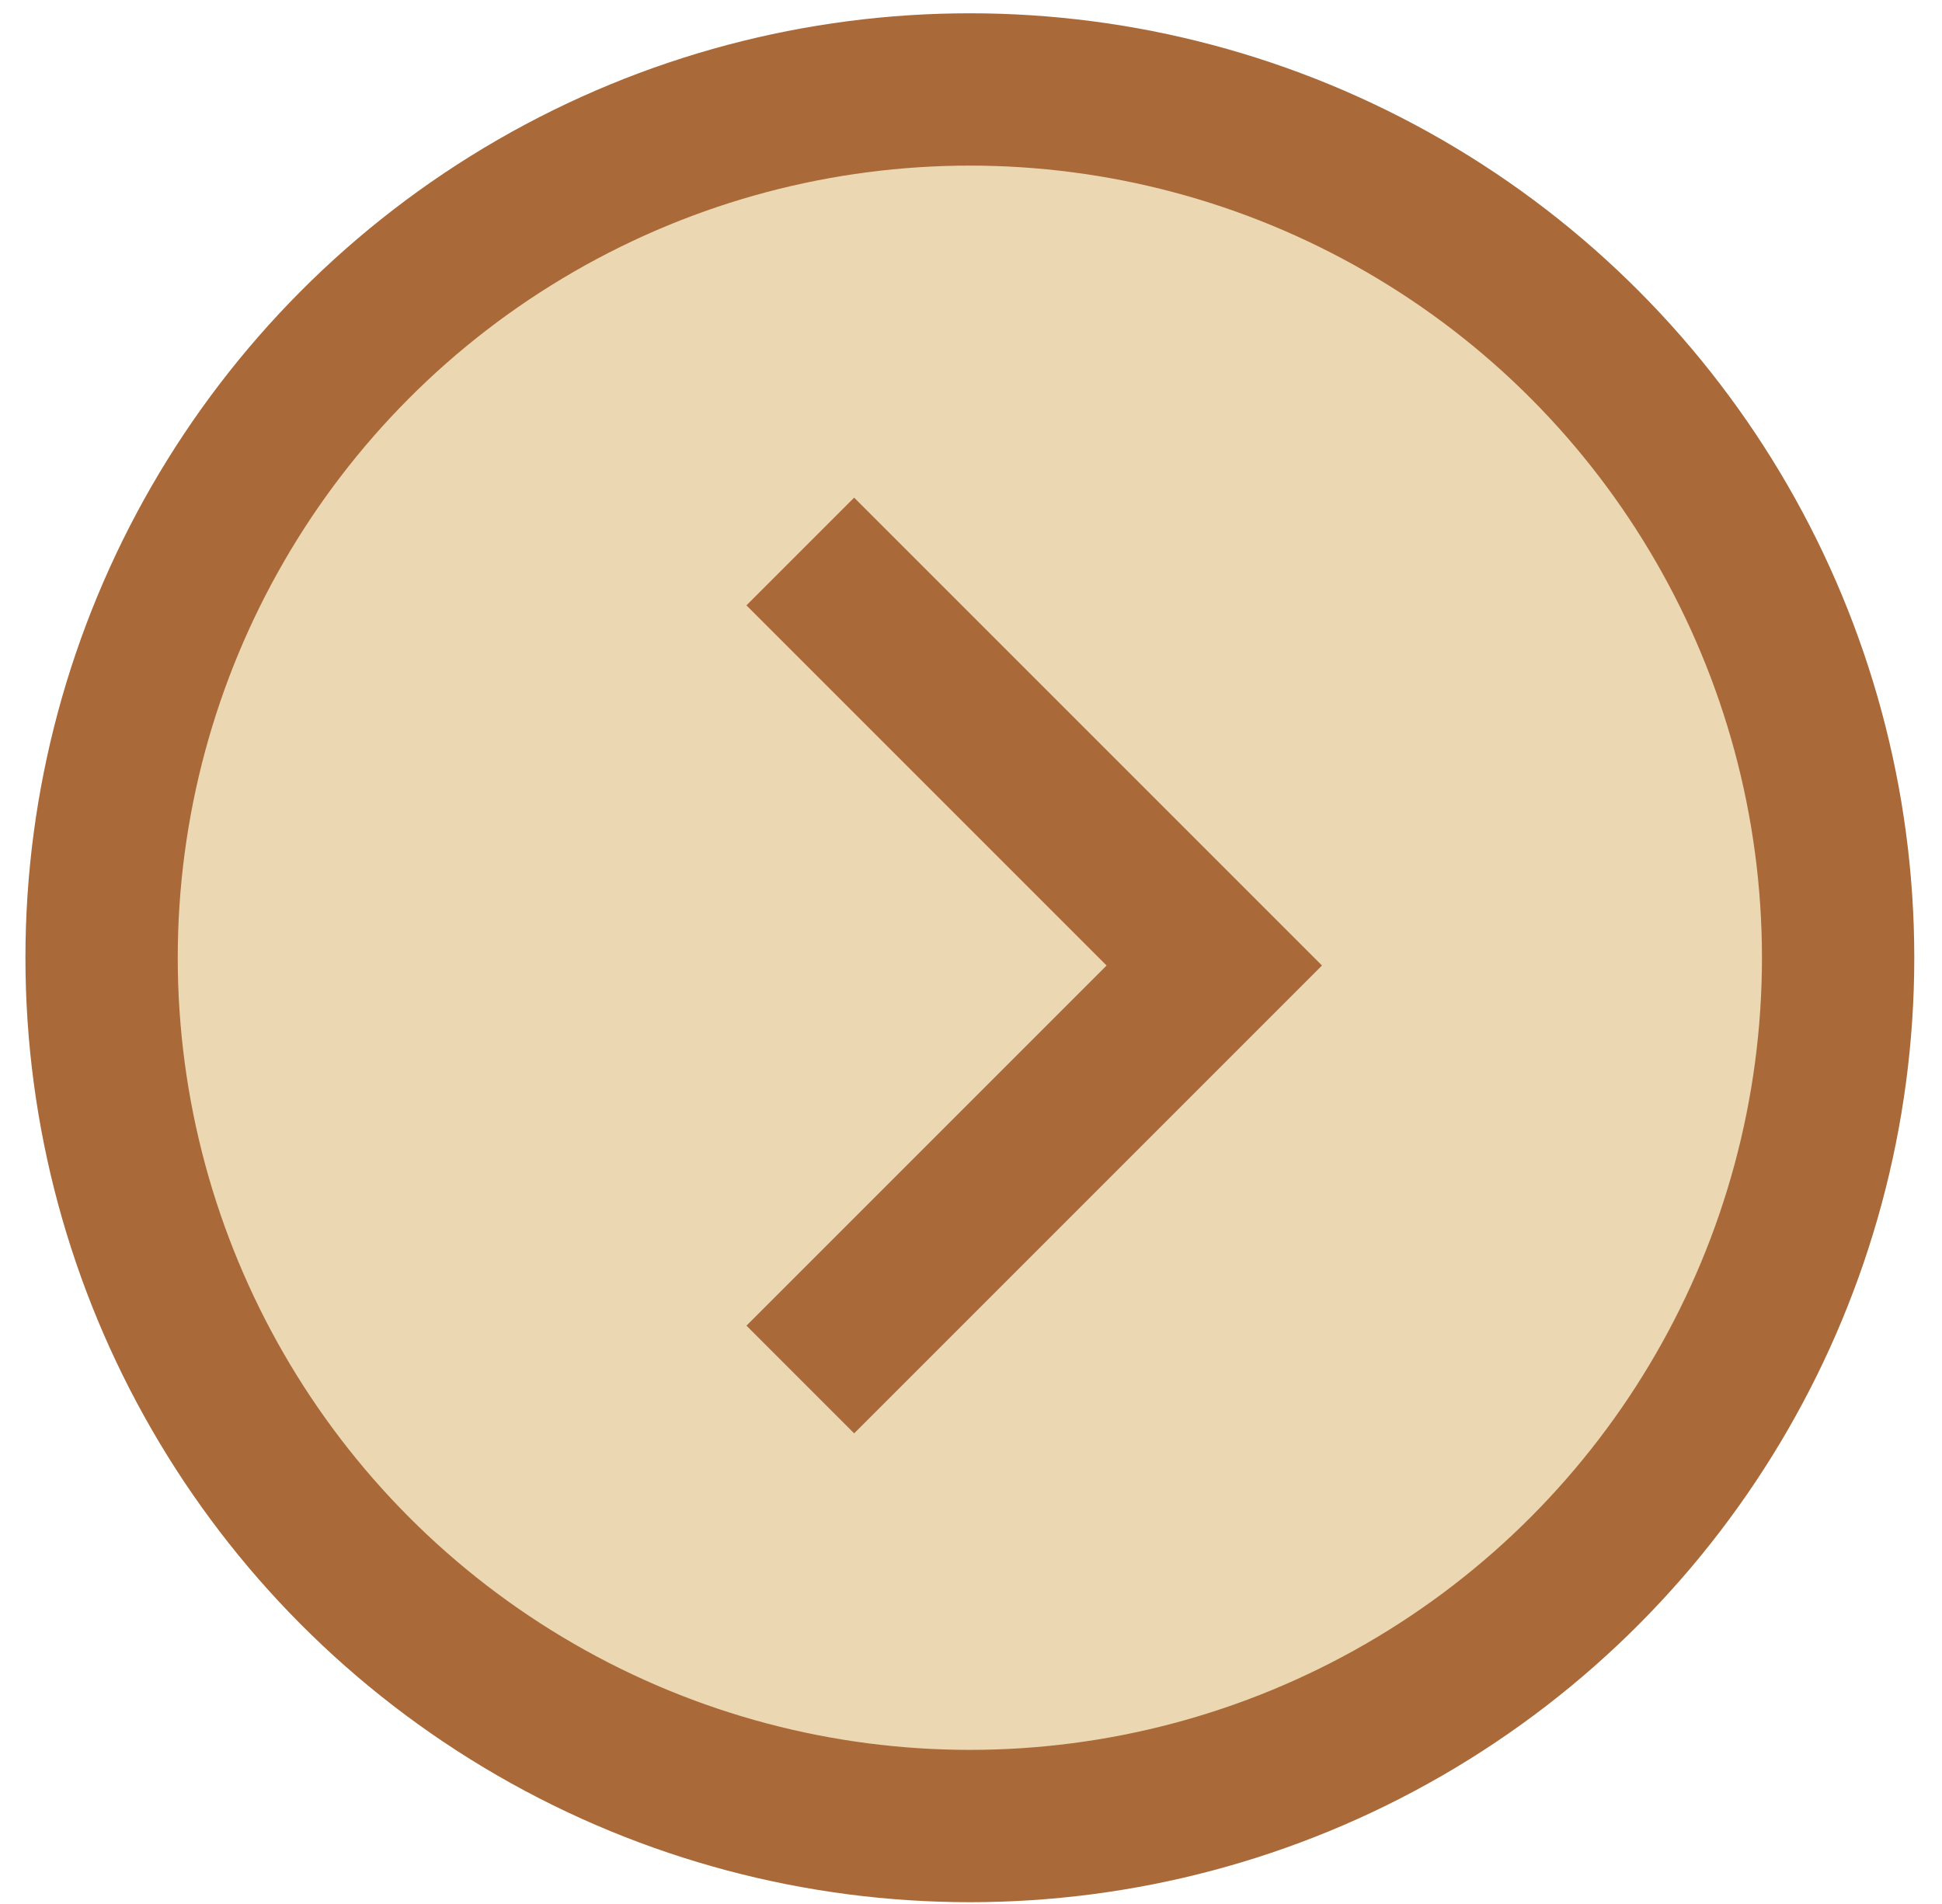
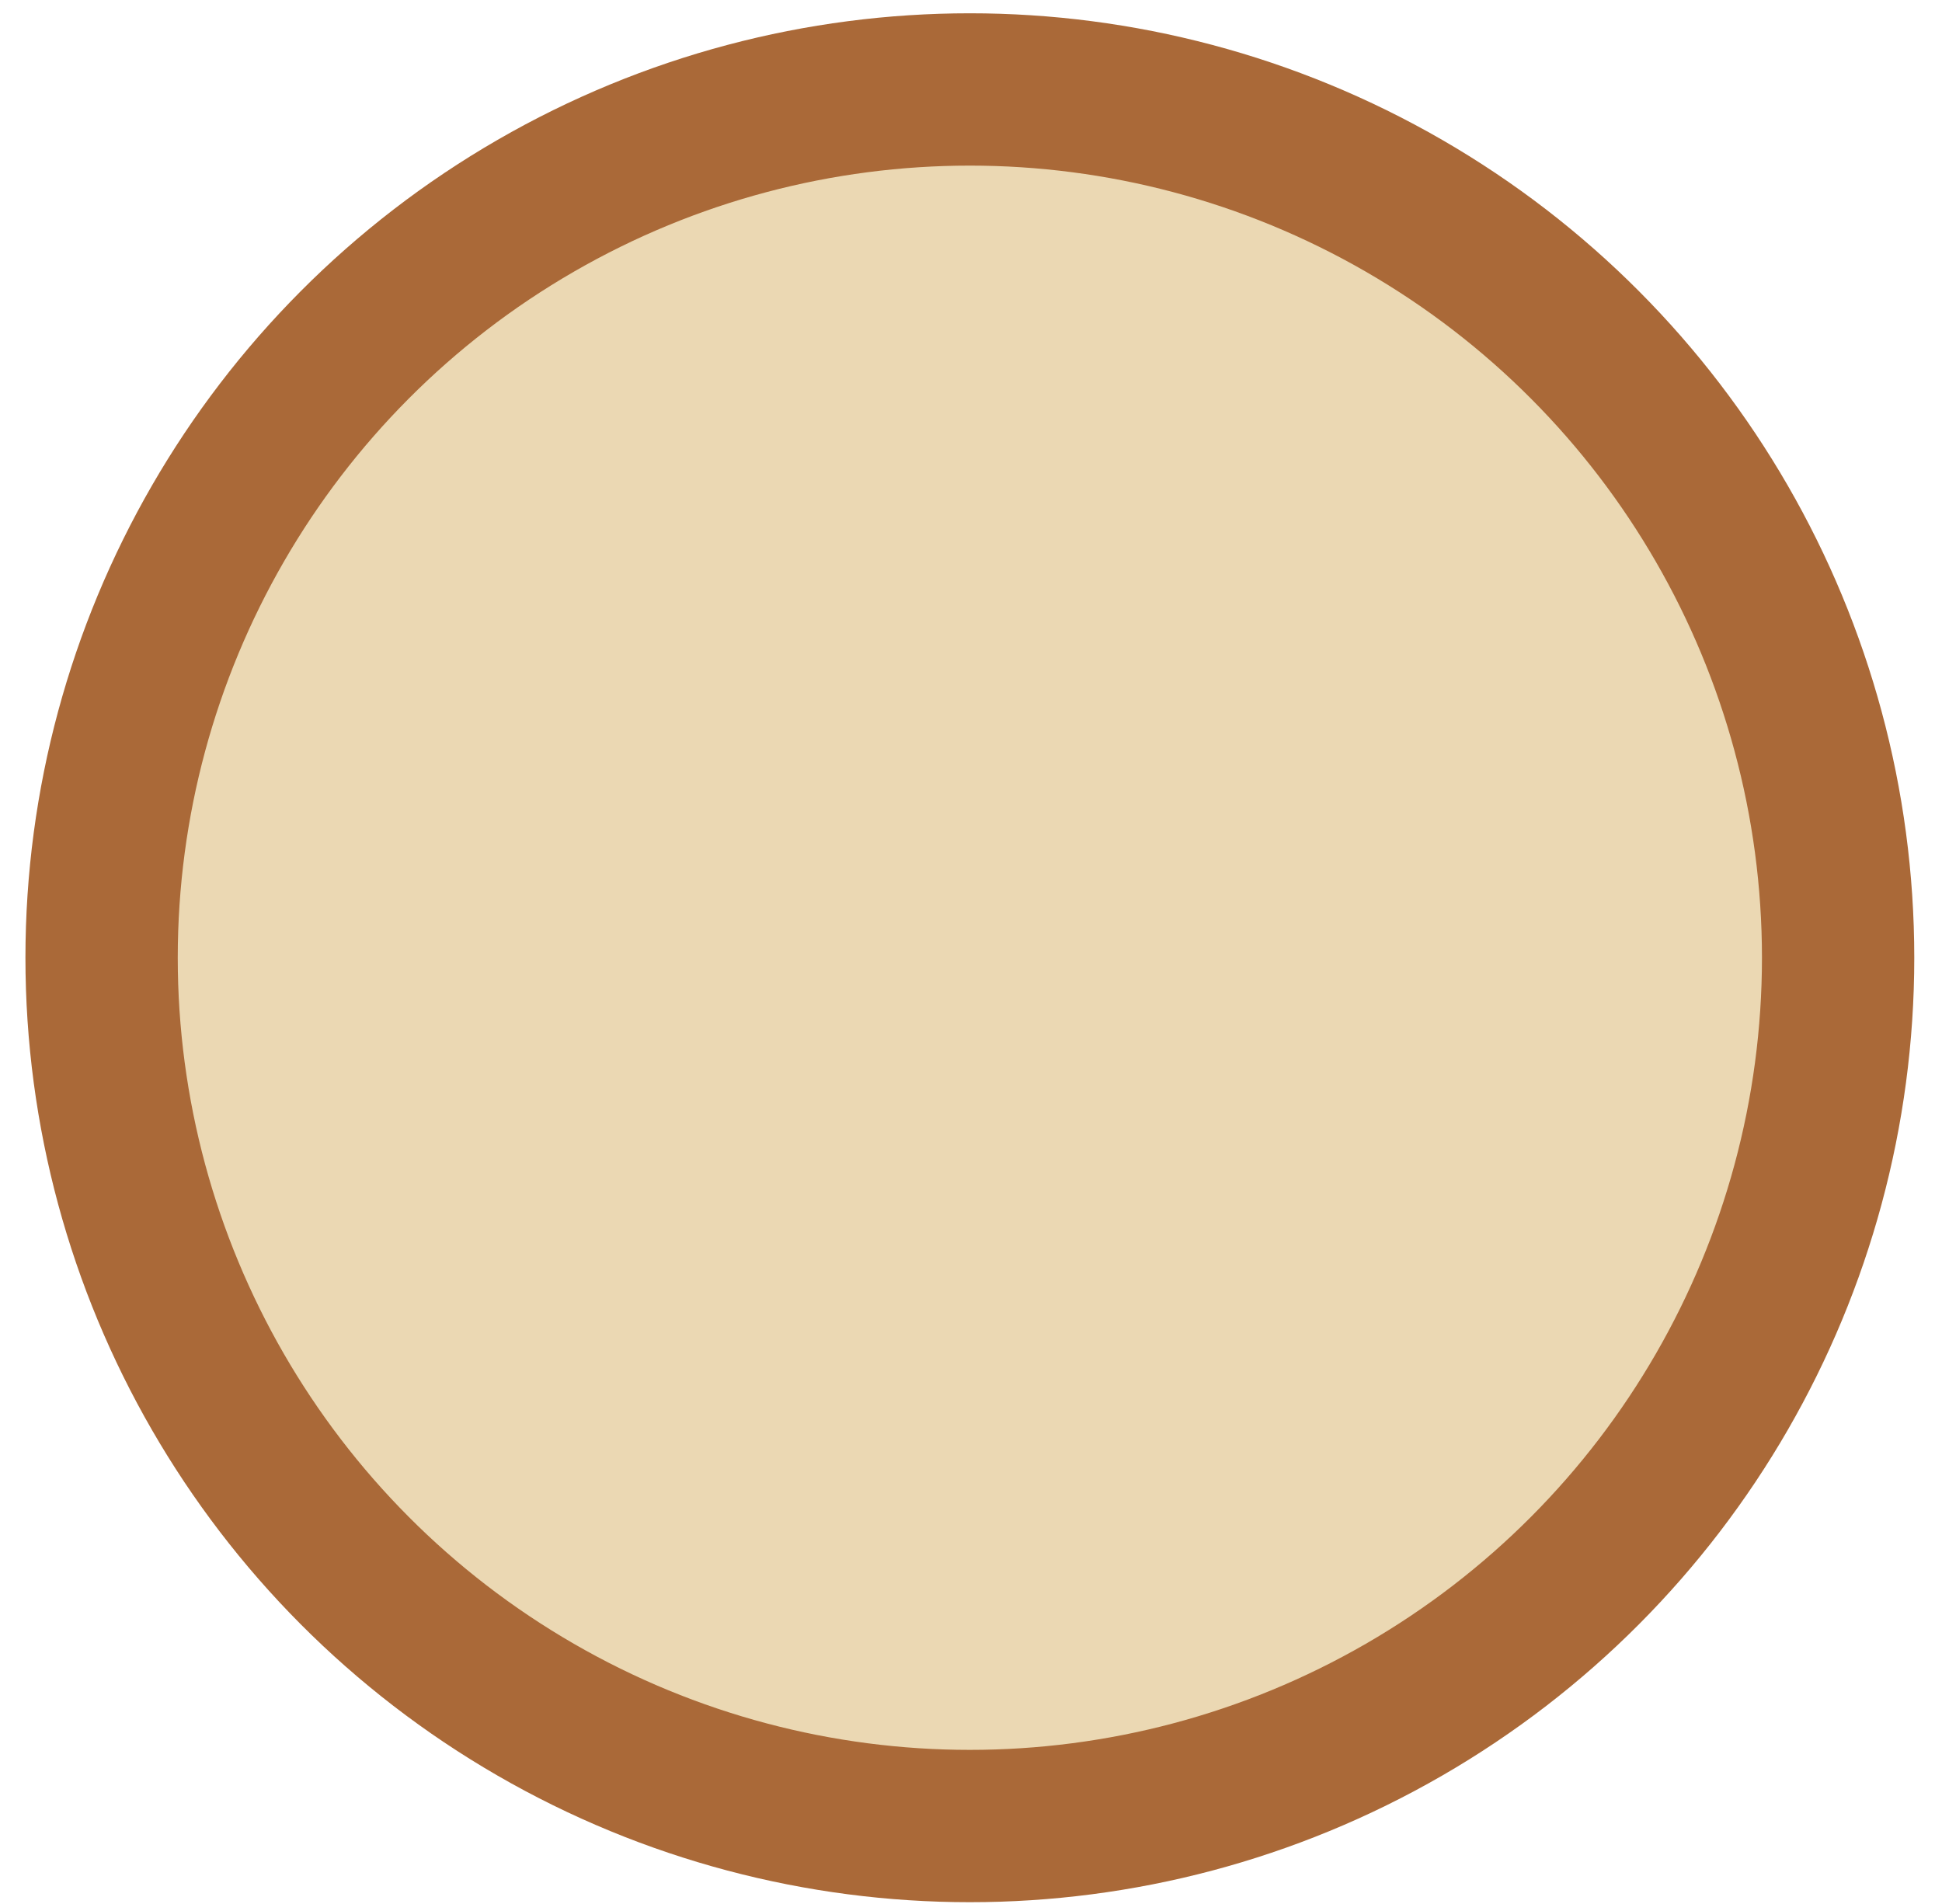
<svg xmlns="http://www.w3.org/2000/svg" fill="none" height="50" viewBox="0 0 51 50" width="51">
  <g stroke="#aa6938" stroke-width="4">
    <circle cx="25.47" cy="25.151" fill="#ebd8b3" r="22.802" />
-     <path d="m21.017 14.483 10.872 10.872-10.872 10.872" />
  </g>
</svg>